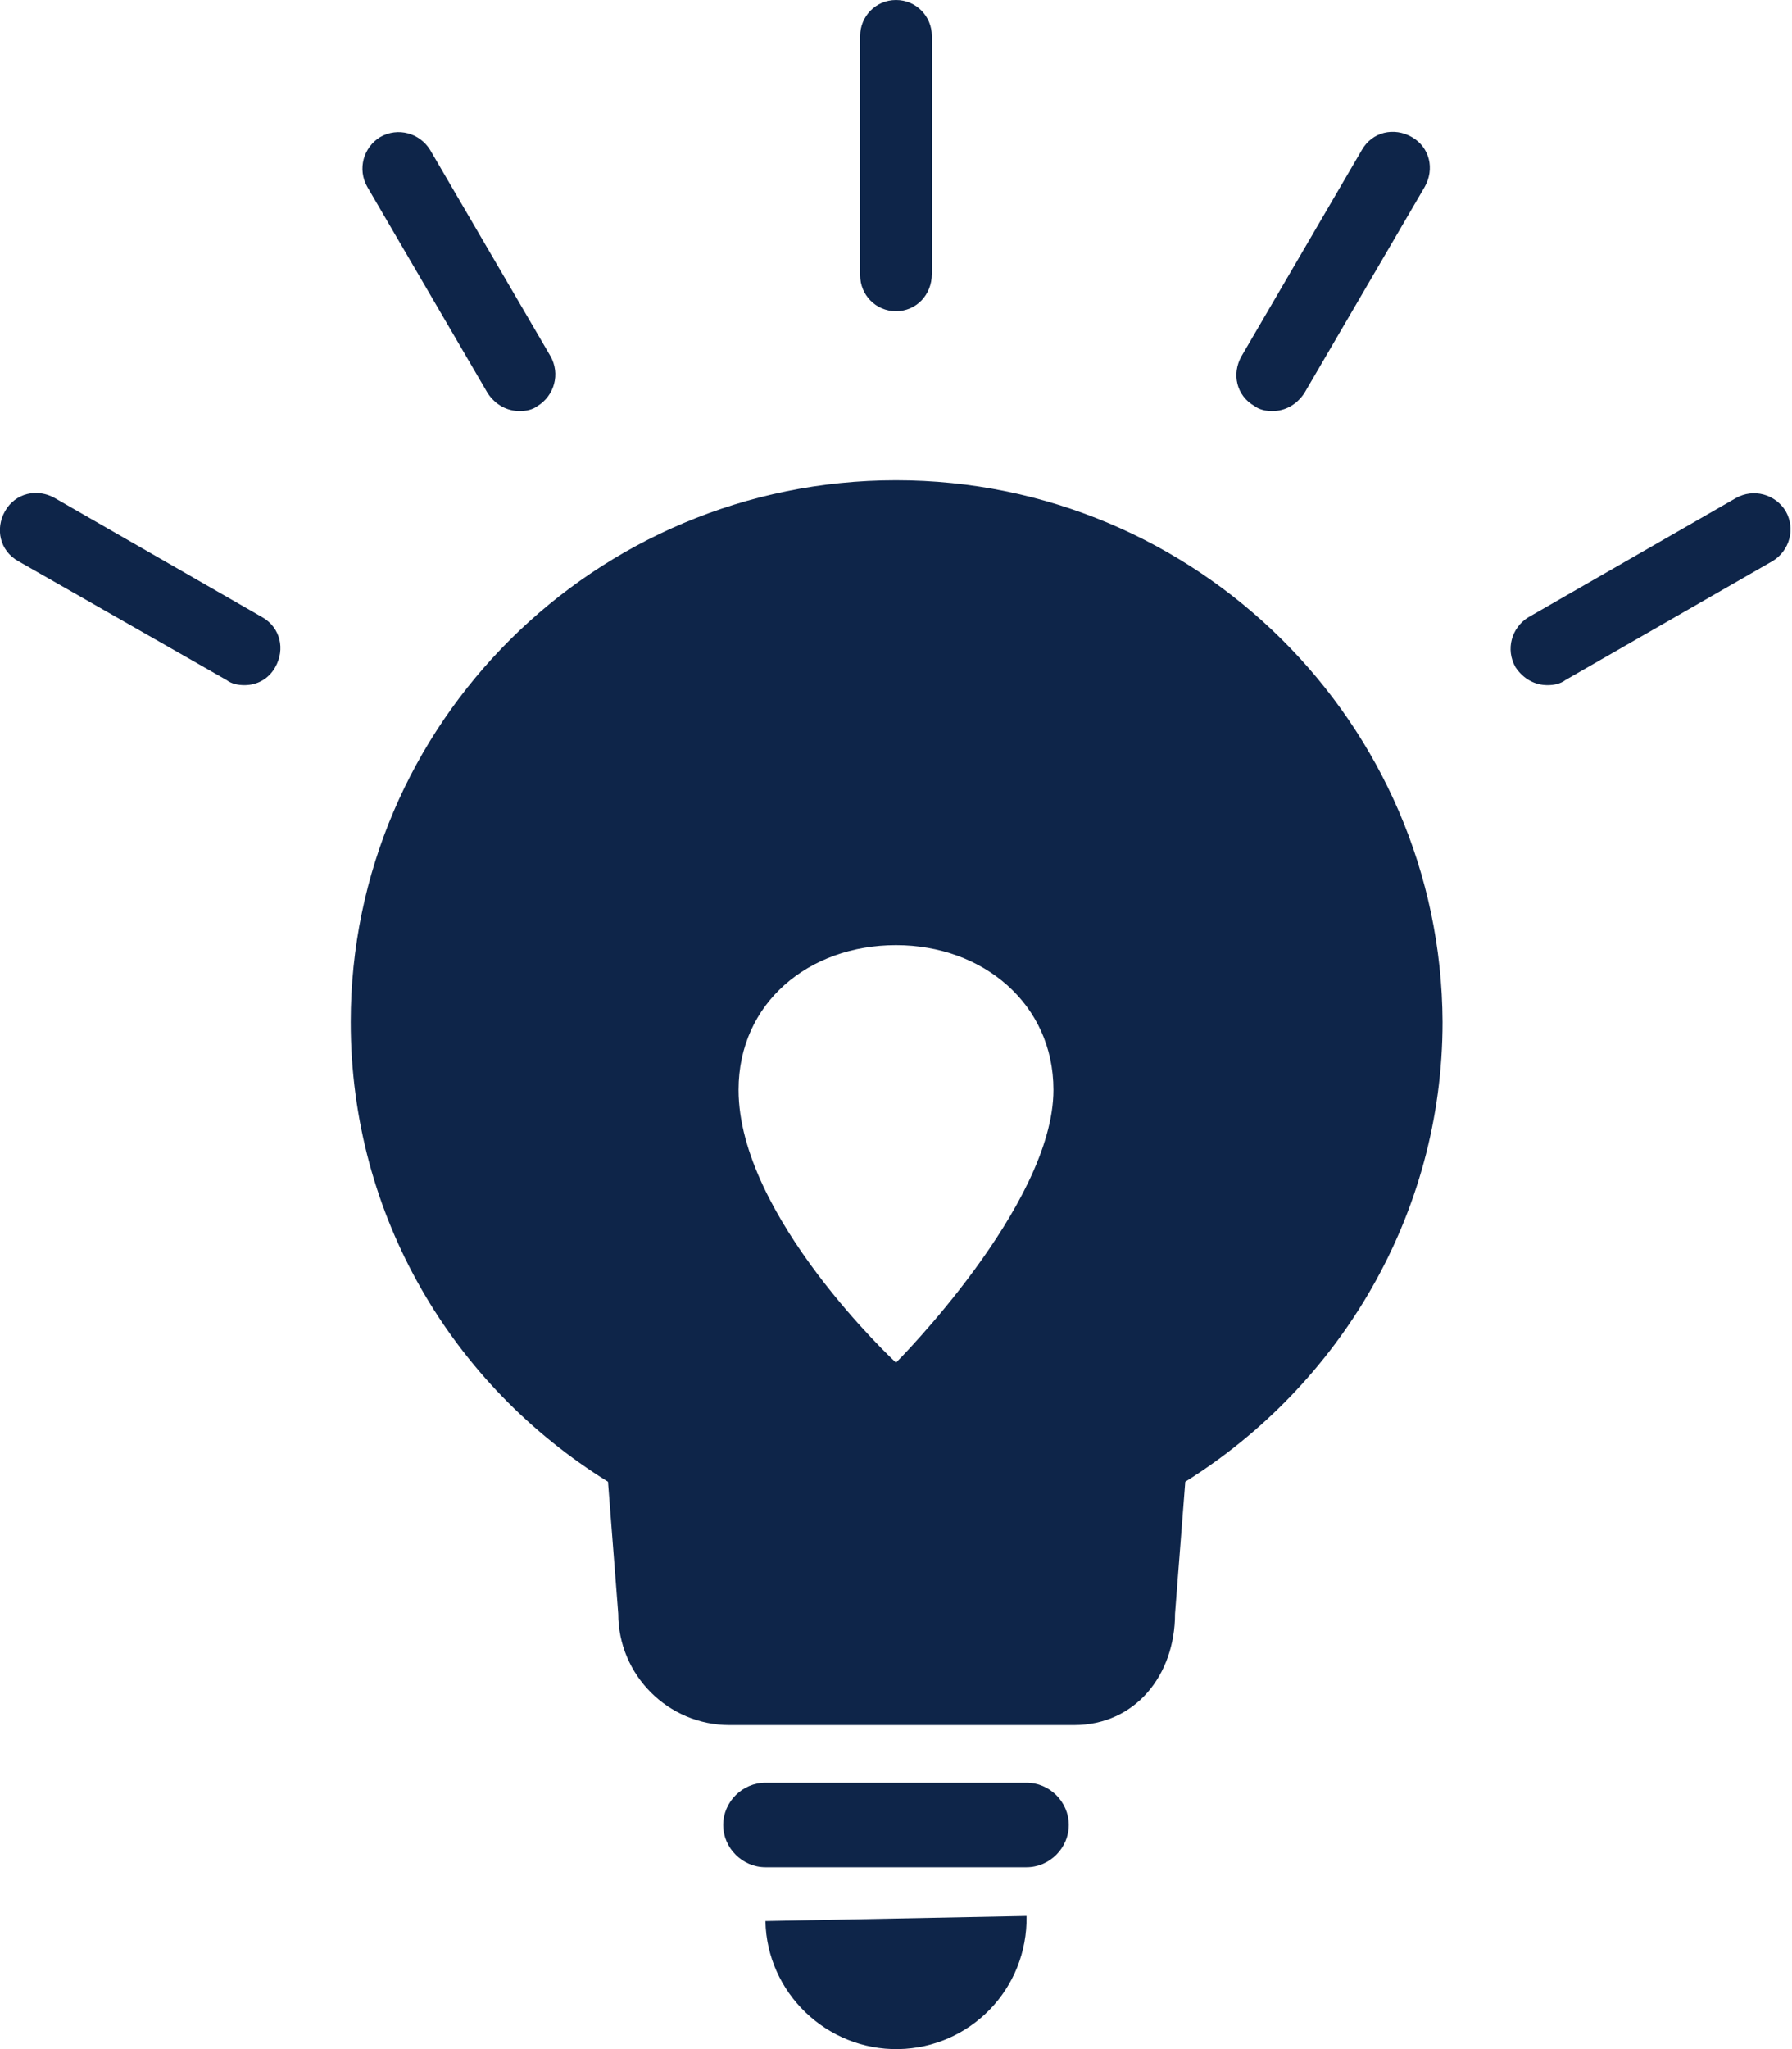
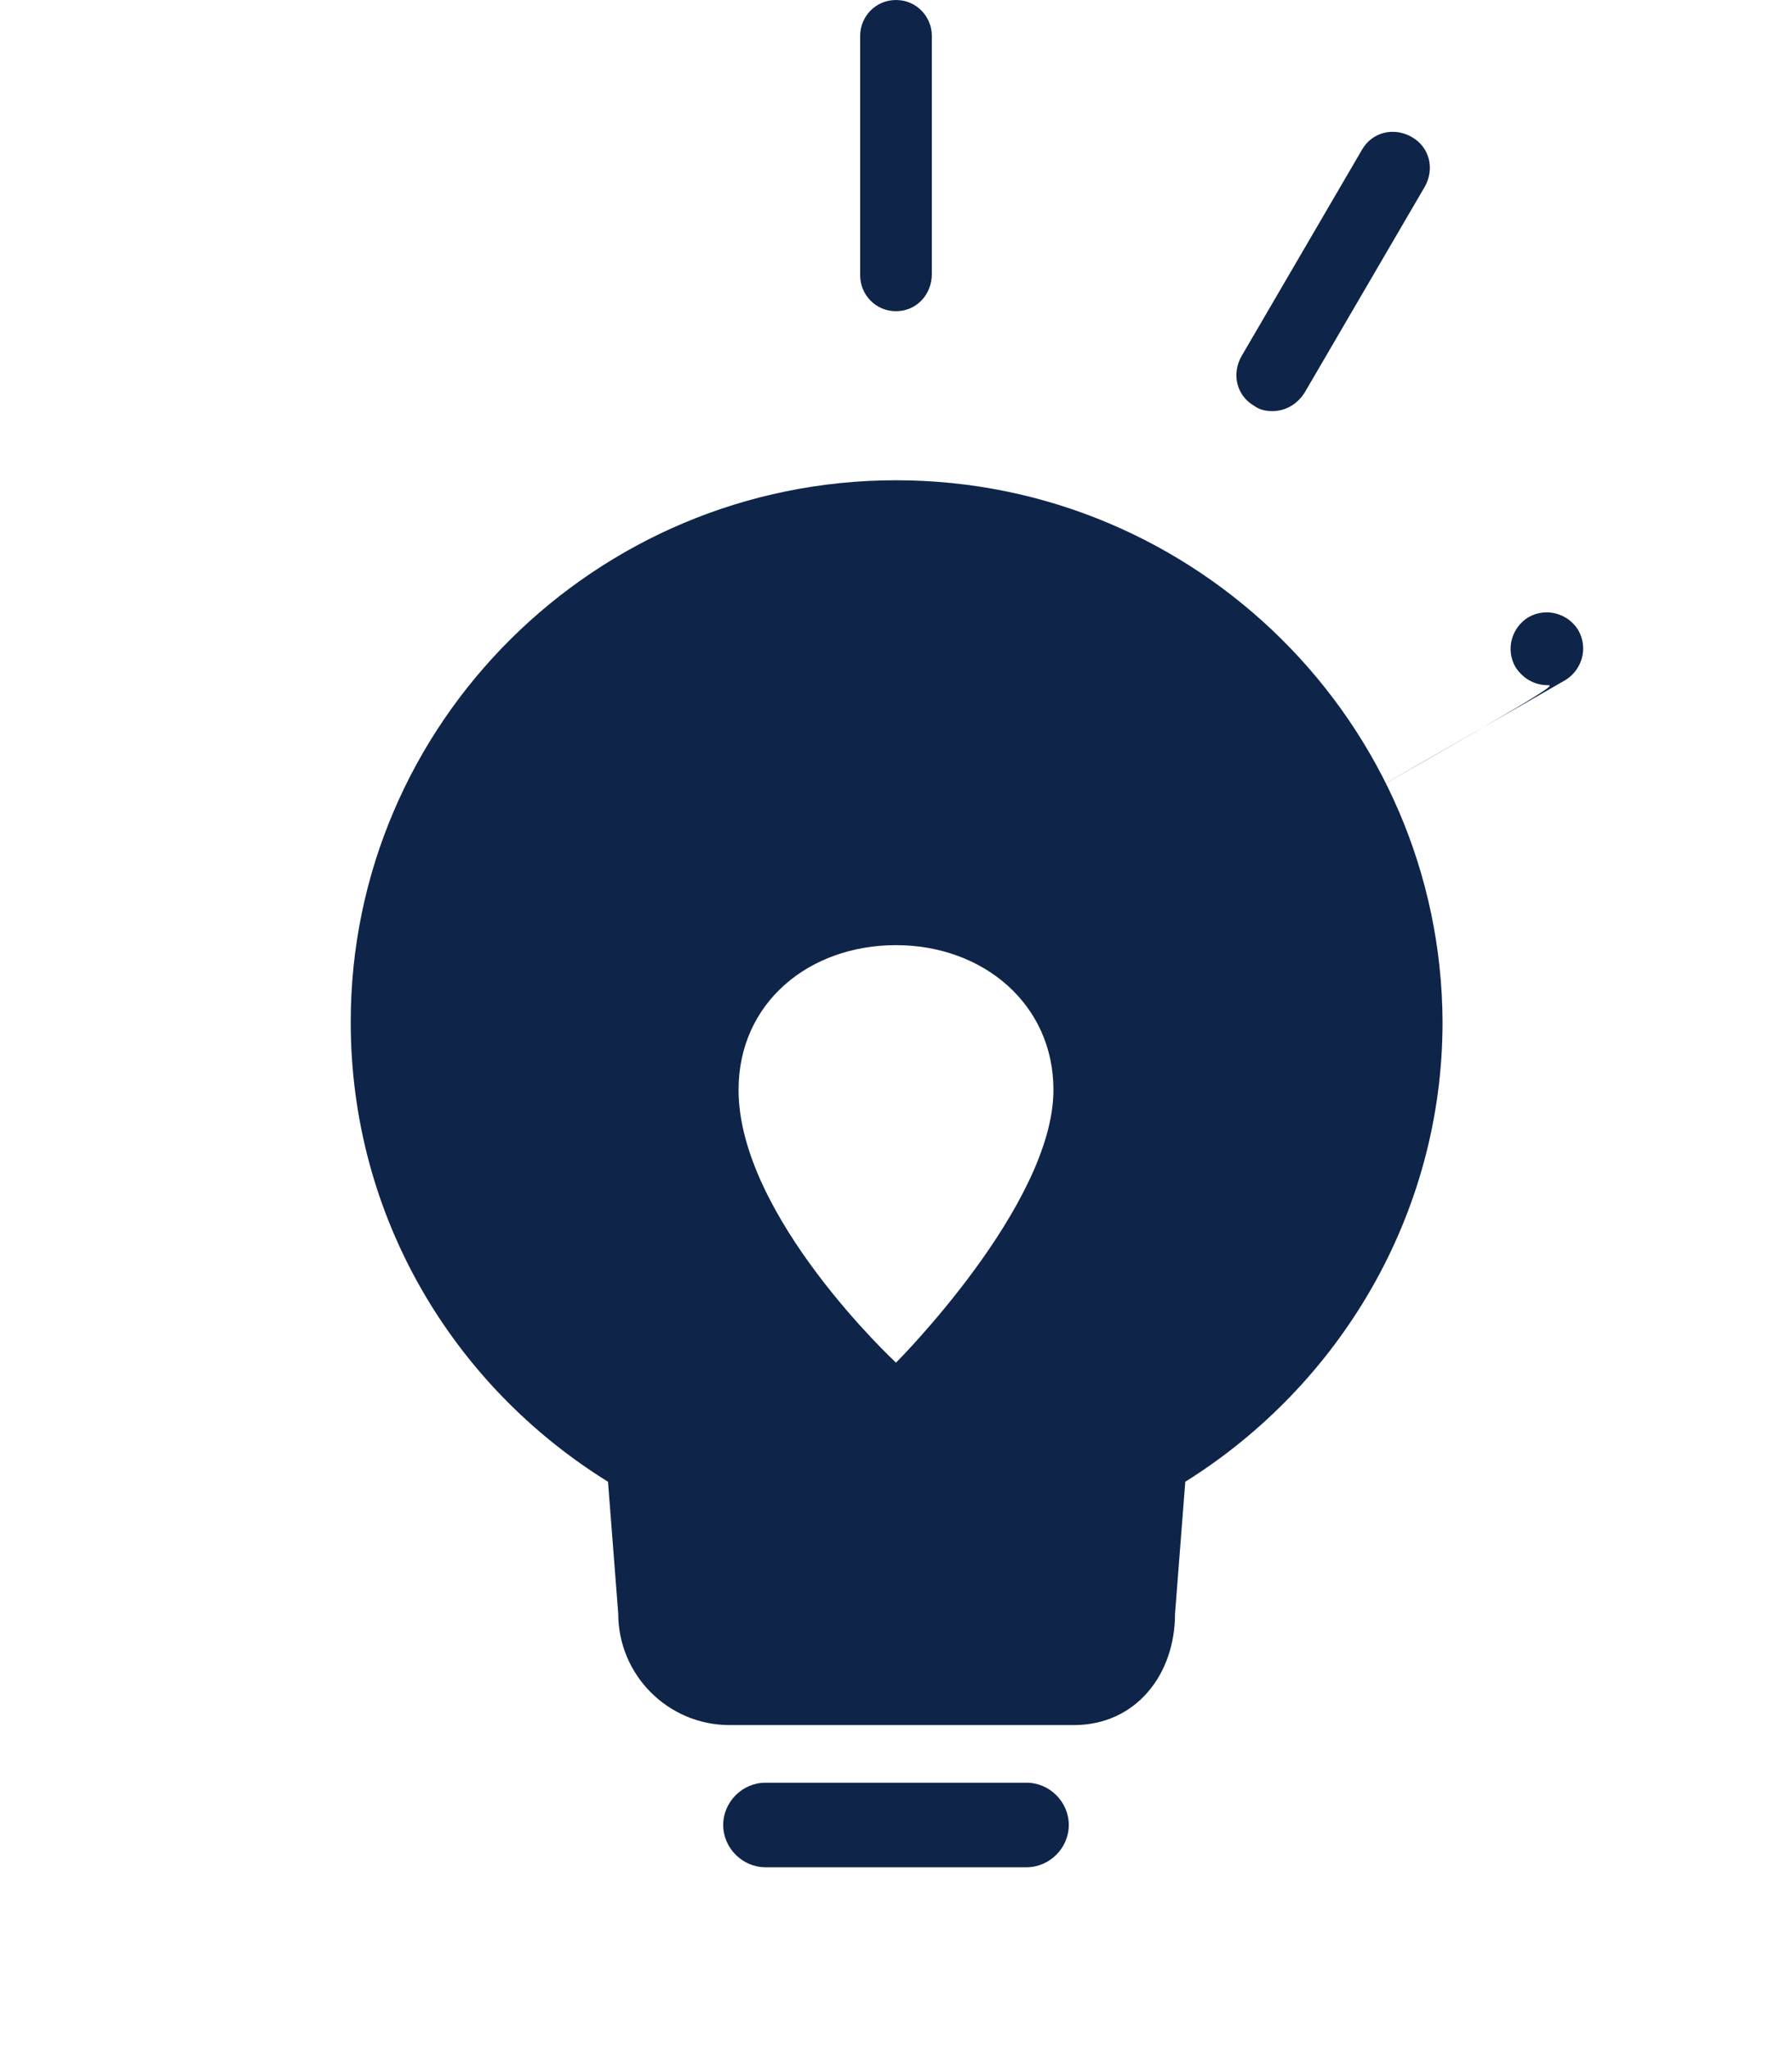
<svg xmlns="http://www.w3.org/2000/svg" x="0" y="0" viewBox="0 0 140 160" width="140" height="160">
  <style>.a{fill:#0E2549}</style>
  <g>
    <path class="a" d="M70,37.5c-23.5,0-42.6,19-42.6,42.3c0,15.2,8,28.4,20.1,35.9l0.8,10.3c0,4.8,3.9,8.7,8.7,8.7h26.9 c4.8,0,7.9-3.9,7.9-8.7l0.8-10.3c12-7.5,20.1-20.8,20.1-35.9C112.6,56.5,93.5,37.5,70,37.5z M70,106.4c0,0-12.3-11.4-12.3-21.3 c0-6.8,5.5-11.3,12.3-11.3s12.3,4.6,12.3,11.3C82.3,94.1,70,106.4,70,106.4z" />
-     <path class="a" d="M70.2,160c5.6-0.1,10.1-4.7,10-10.4L59.8,150C59.9,155.6,64.6,160.1,70.2,160z" />
    <path class="a" d="M80.2,145.8H59.8c-1.8,0-3.3-1.5-3.3-3.3s1.5-3.3,3.3-3.3h20.4c1.8,0,3.3,1.5,3.3,3.3S82,145.8,80.2,145.8z" />
    <path class="a" d="M70,24.3c-1.6,0-2.8-1.3-2.8-2.8V2.8C67.2,1.3,68.4,0,70,0s2.8,1.3,2.8,2.8v18.6C72.8,23,71.6,24.3,70,24.3z" />
-     <path class="a" d="M40.6,32.1c-1,0-1.9-0.5-2.5-1.4l-9.4-16.1c-0.8-1.4-0.3-3.1,1-3.9c1.4-0.8,3.1-0.3,3.9,1l9.4,16.1 c0.8,1.4,0.3,3.1-1,3.9C41.6,32,41.1,32.1,40.6,32.1z" />
-     <path class="a" d="M19.1,53.5c-0.5,0-1-0.1-1.4-0.4L1.4,43.8c-1.4-0.8-1.8-2.5-1-3.9c0.8-1.4,2.5-1.8,3.9-1l16.2,9.3 c1.4,0.8,1.8,2.5,1,3.9C21,53,20.1,53.5,19.1,53.5z" />
-     <path class="a" d="M120.9,53.5c-1,0-1.9-0.5-2.5-1.4c-0.8-1.4-0.3-3.1,1-3.9l16.2-9.3c1.4-0.8,3.1-0.3,3.9,1 c0.8,1.4,0.3,3.1-1,3.9l-16.2,9.3C121.9,53.4,121.4,53.5,120.9,53.5z" />
+     <path class="a" d="M120.9,53.5c-1,0-1.9-0.5-2.5-1.4c-0.8-1.4-0.3-3.1,1-3.9c1.4-0.8,3.1-0.3,3.9,1 c0.8,1.4,0.3,3.1-1,3.9l-16.2,9.3C121.9,53.4,121.4,53.5,120.9,53.5z" />
    <path class="a" d="M99.4,32.1c-0.5,0-1-0.1-1.4-0.4c-1.4-0.8-1.8-2.5-1-3.9l9.4-16.1c0.8-1.4,2.5-1.8,3.9-1 c1.4,0.8,1.8,2.5,1,3.9l-9.4,16.1C101.3,31.6,100.4,32.1,99.4,32.1z" />
  </g>
</svg>